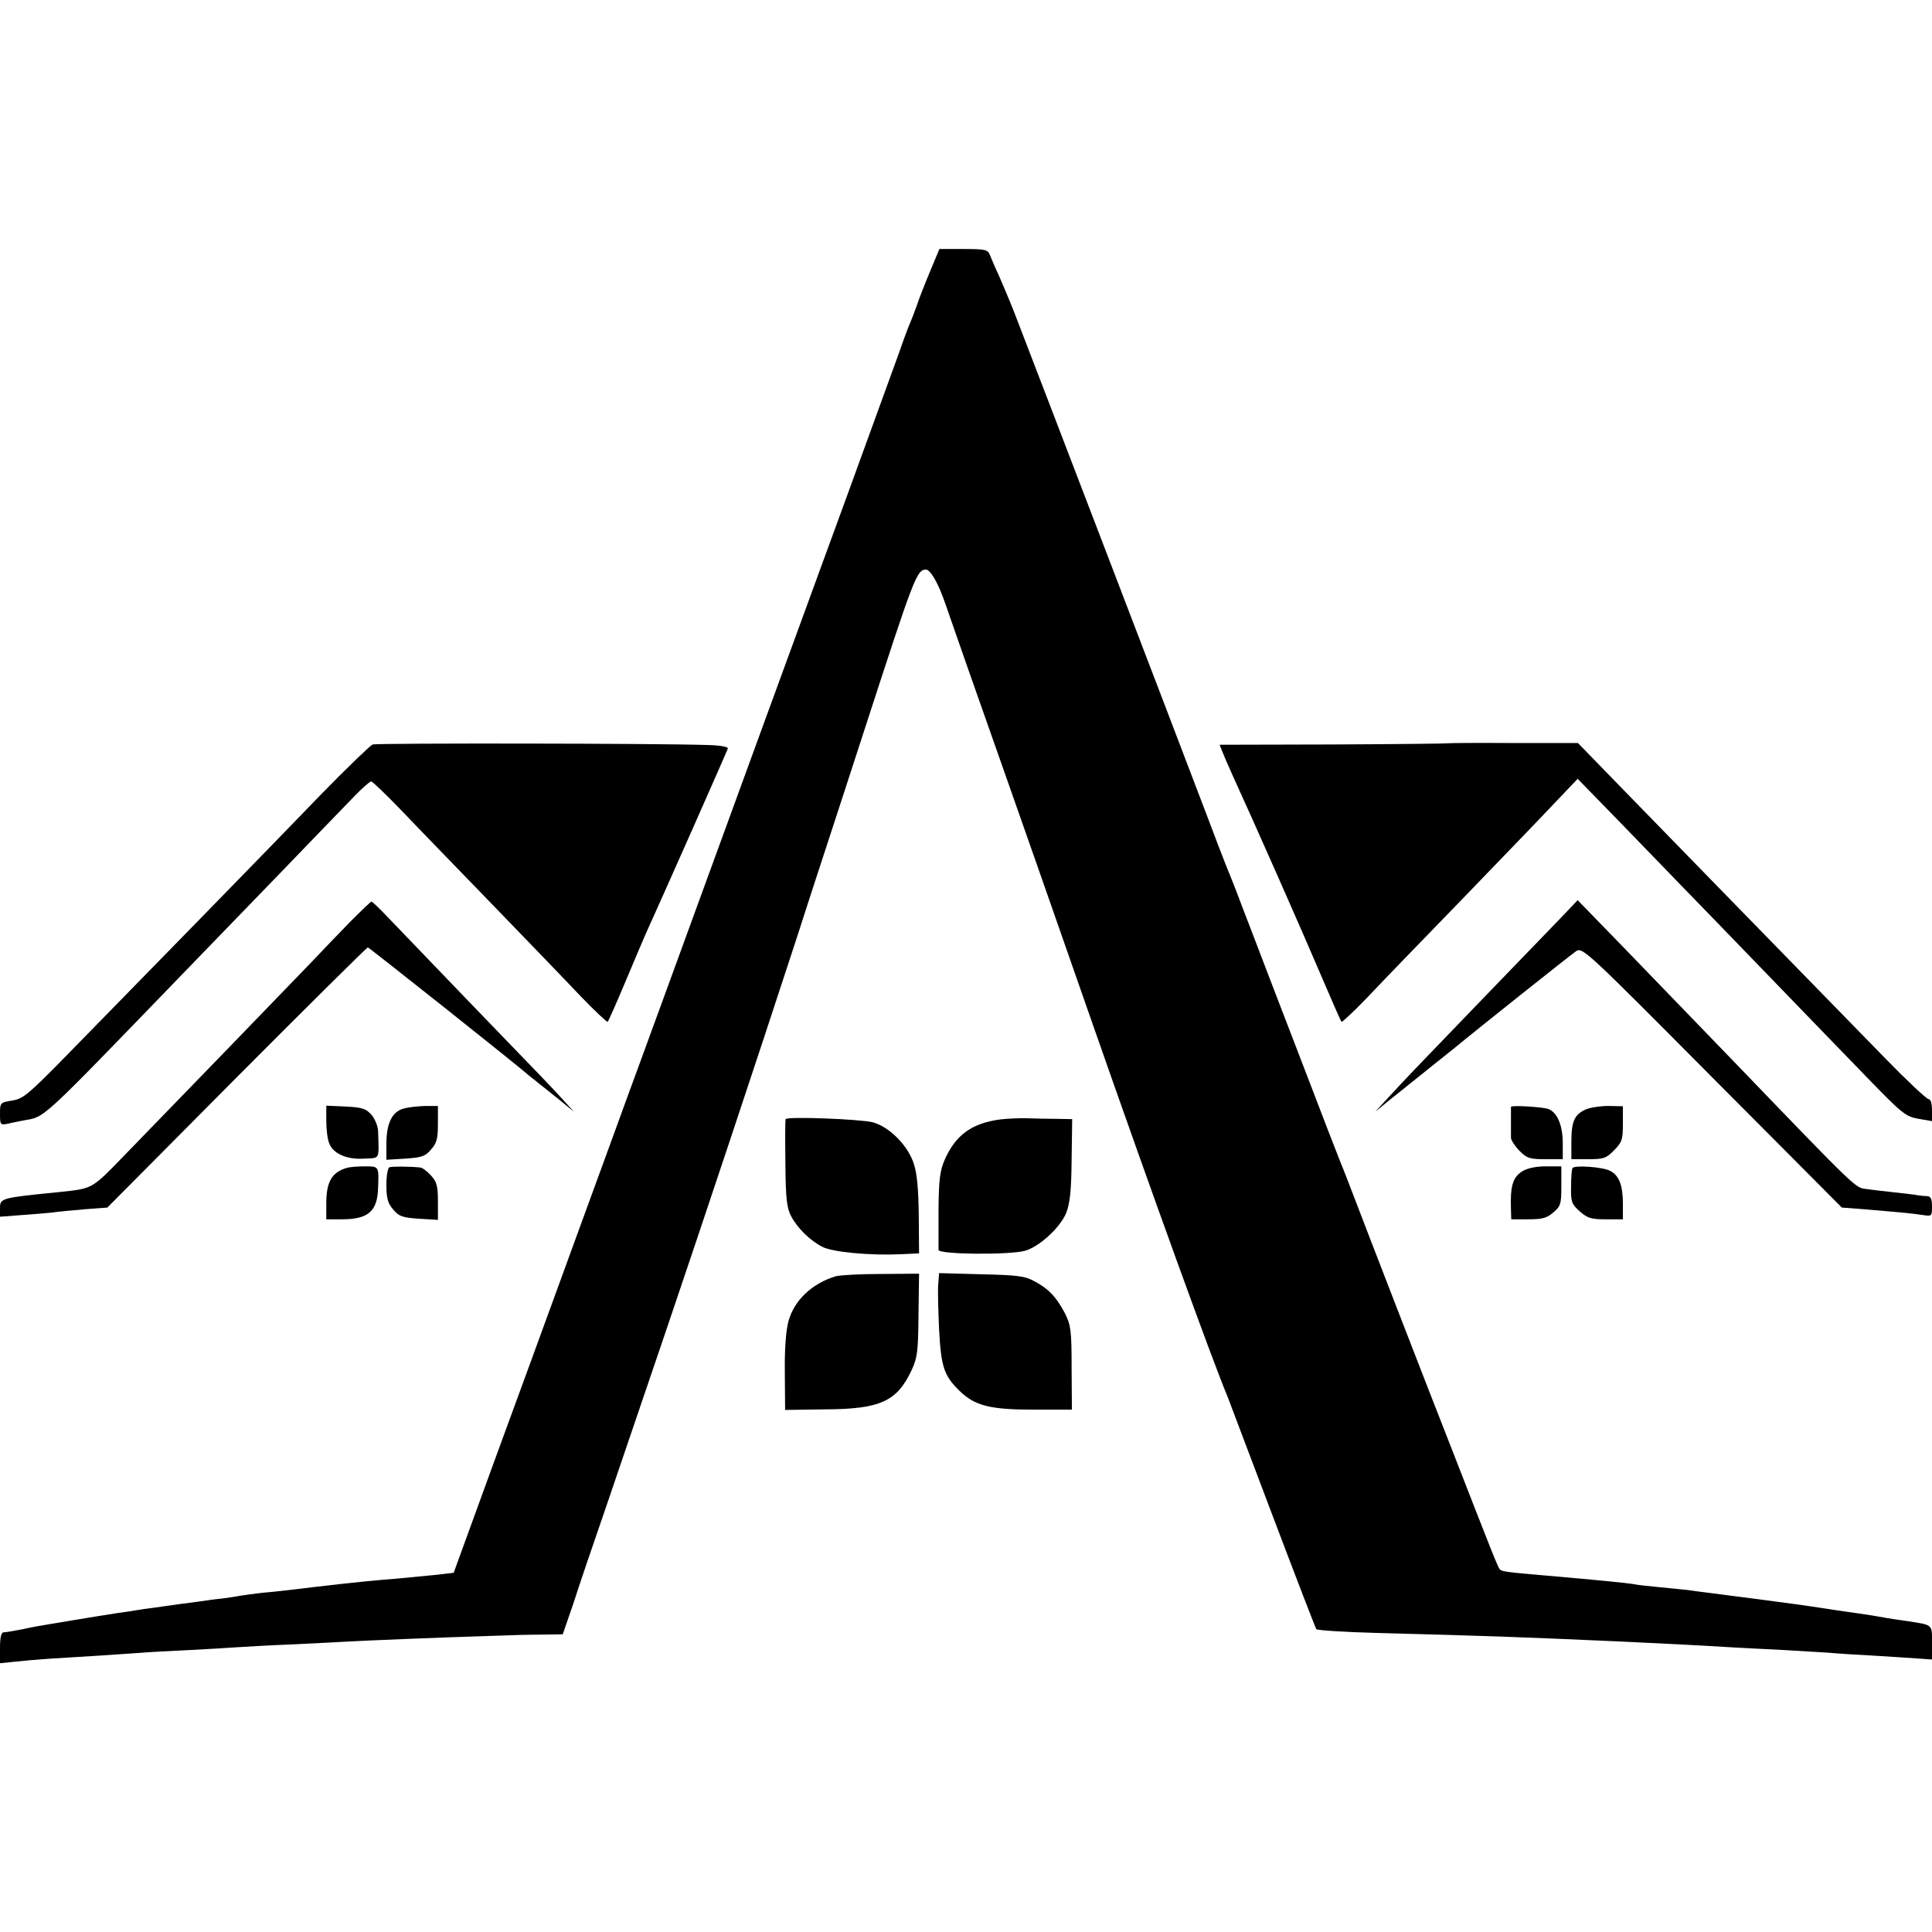
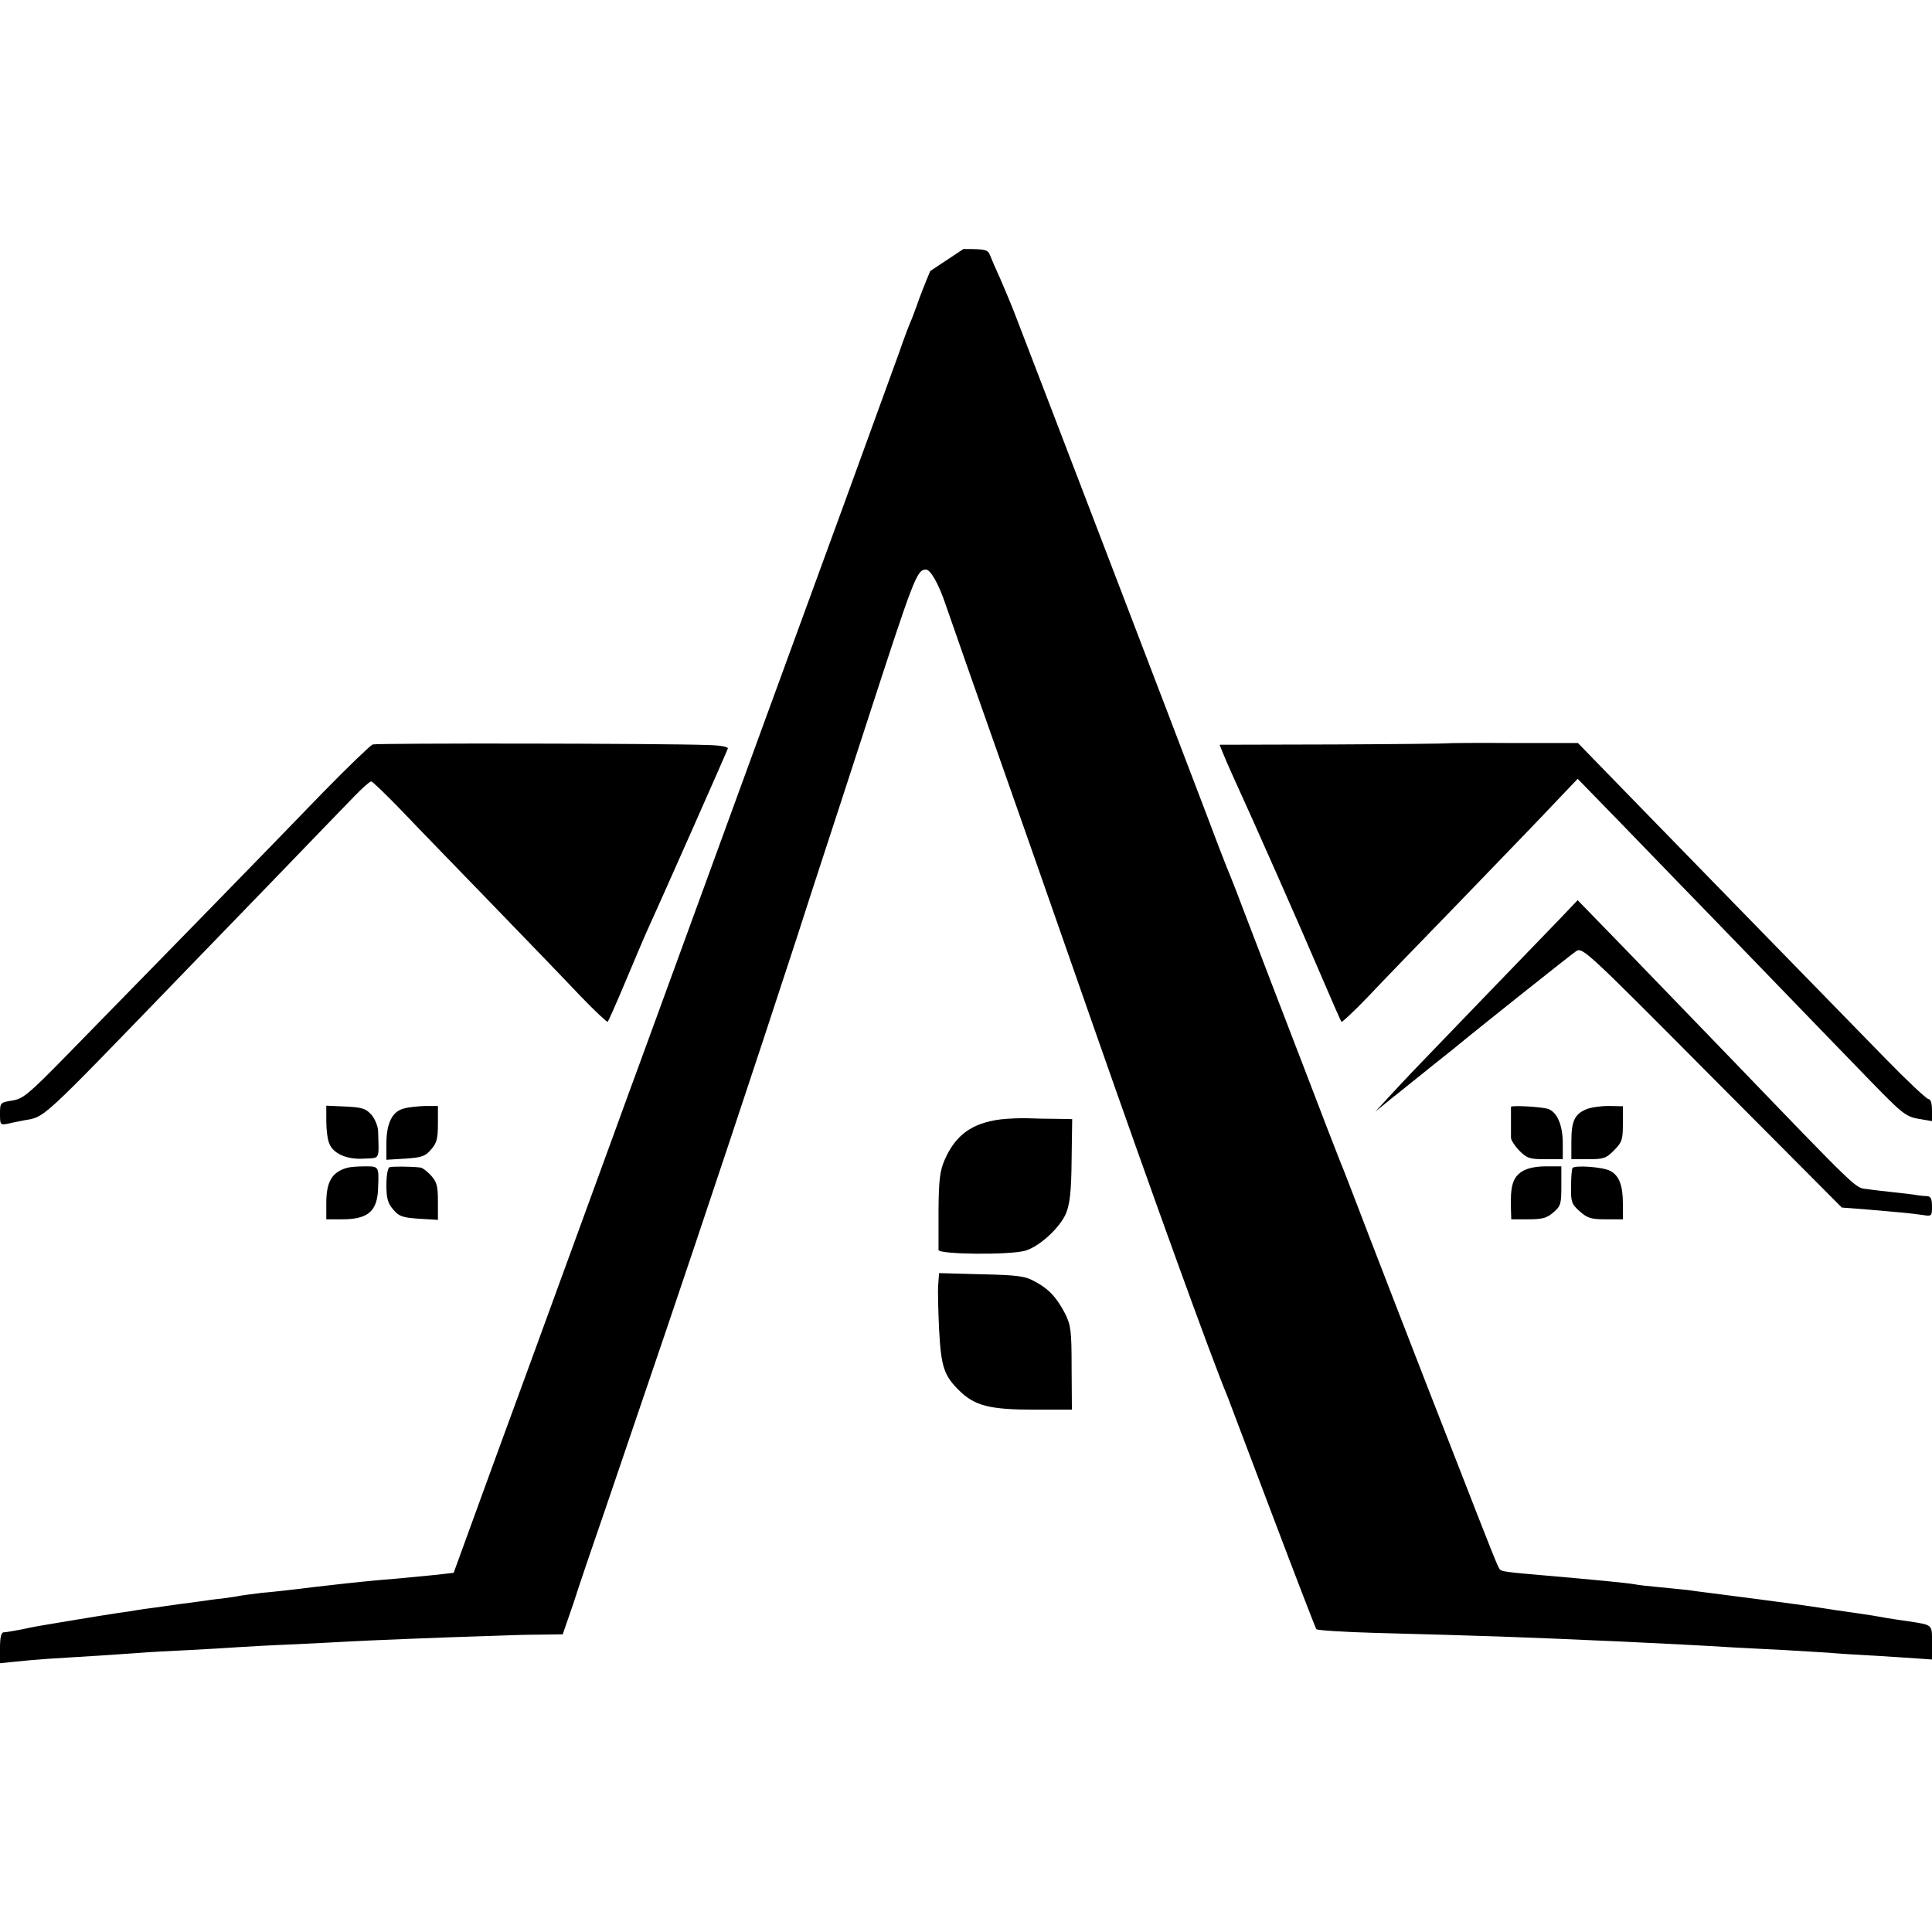
<svg xmlns="http://www.w3.org/2000/svg" version="1.0" width="675pt" height="675pt" viewBox="0 0 675 675" preserveAspectRatio="xMidYMid meet">
  <g transform="translate(0,675) scale(0.1,-0.1)" fill="#000000" stroke="none">
-     <path d="M3250 5803 c-18 -43 -39 -96 -46 -118 -8 -22 -18 -49 -23 -60 -5 -11 -23 -58 -39 -105 -17 -47 -98 -269 -180 -495 -266 -728 -337 -921 -517 -1415 -97 -267 -192 -525 -210 -575 -18 -49 -61 -166 -95 -260 -34 -93 -77 -210 -95 -260 -18 -49 -65 -178 -104 -285 -39 -107 -135 -370 -214 -585 l-142 -390 -60 -7 c-33 -3 -94 -9 -135 -13 -98 -8 -139 -12 -295 -30 -71 -9 -152 -18 -180 -20 -27 -3 -61 -8 -75 -10 -14 -3 -43 -7 -65 -10 -22 -2 -57 -7 -77 -10 -48 -6 -90 -12 -153 -21 -27 -3 -59 -8 -70 -10 -10 -2 -37 -6 -60 -9 -53 -8 -88 -14 -155 -25 -30 -5 -71 -12 -90 -15 -19 -3 -60 -10 -90 -17 -30 -6 -61 -11 -67 -11 -9 0 -13 -18 -13 -54 l0 -54 48 5 c26 3 83 8 127 11 119 7 243 15 310 20 33 3 112 7 175 10 63 3 140 8 170 10 30 2 118 7 195 10 77 4 165 8 195 10 51 3 312 14 510 20 47 2 119 4 161 4 l75 1 37 107 c19 60 69 207 111 328 41 121 136 400 211 620 128 377 317 944 456 1370 34 105 78 242 99 305 21 63 86 264 145 445 168 517 178 545 210 545 16 0 44 -49 68 -120 21 -61 120 -344 200 -570 36 -102 179 -509 317 -905 207 -592 416 -1169 469 -1295 5 -14 76 -200 157 -415 81 -214 150 -393 153 -397 4 -4 96 -10 206 -13 405 -11 473 -13 855 -30 130 -6 289 -14 400 -21 47 -2 126 -7 175 -9 50 -3 117 -7 150 -9 33 -3 110 -8 170 -11 61 -4 129 -8 153 -10 l42 -3 0 59 c0 65 4 61 -85 75 -51 7 -93 14 -125 20 -14 2 -72 11 -130 19 -58 9 -118 18 -135 20 -28 4 -224 30 -305 40 -19 2 -53 7 -75 10 -22 2 -67 7 -100 10 -33 3 -71 7 -85 10 -30 5 -133 15 -305 30 -138 12 -158 14 -165 22 -7 8 -26 56 -165 413 -103 262 -312 803 -345 890 -18 47 -38 99 -45 115 -7 17 -68 174 -135 350 -68 176 -143 372 -167 435 -24 63 -54 140 -65 170 -12 30 -27 69 -34 85 -7 17 -37 95 -67 175 -94 248 -625 1634 -674 1760 -14 36 -37 90 -50 120 -14 30 -29 65 -34 78 -8 20 -15 22 -93 22 l-84 0 -32 -77z" />
+     <path d="M3250 5803 c-18 -43 -39 -96 -46 -118 -8 -22 -18 -49 -23 -60 -5 -11 -23 -58 -39 -105 -17 -47 -98 -269 -180 -495 -266 -728 -337 -921 -517 -1415 -97 -267 -192 -525 -210 -575 -18 -49 -61 -166 -95 -260 -34 -93 -77 -210 -95 -260 -18 -49 -65 -178 -104 -285 -39 -107 -135 -370 -214 -585 l-142 -390 -60 -7 c-33 -3 -94 -9 -135 -13 -98 -8 -139 -12 -295 -30 -71 -9 -152 -18 -180 -20 -27 -3 -61 -8 -75 -10 -14 -3 -43 -7 -65 -10 -22 -2 -57 -7 -77 -10 -48 -6 -90 -12 -153 -21 -27 -3 -59 -8 -70 -10 -10 -2 -37 -6 -60 -9 -53 -8 -88 -14 -155 -25 -30 -5 -71 -12 -90 -15 -19 -3 -60 -10 -90 -17 -30 -6 -61 -11 -67 -11 -9 0 -13 -18 -13 -54 l0 -54 48 5 c26 3 83 8 127 11 119 7 243 15 310 20 33 3 112 7 175 10 63 3 140 8 170 10 30 2 118 7 195 10 77 4 165 8 195 10 51 3 312 14 510 20 47 2 119 4 161 4 l75 1 37 107 c19 60 69 207 111 328 41 121 136 400 211 620 128 377 317 944 456 1370 34 105 78 242 99 305 21 63 86 264 145 445 168 517 178 545 210 545 16 0 44 -49 68 -120 21 -61 120 -344 200 -570 36 -102 179 -509 317 -905 207 -592 416 -1169 469 -1295 5 -14 76 -200 157 -415 81 -214 150 -393 153 -397 4 -4 96 -10 206 -13 405 -11 473 -13 855 -30 130 -6 289 -14 400 -21 47 -2 126 -7 175 -9 50 -3 117 -7 150 -9 33 -3 110 -8 170 -11 61 -4 129 -8 153 -10 l42 -3 0 59 c0 65 4 61 -85 75 -51 7 -93 14 -125 20 -14 2 -72 11 -130 19 -58 9 -118 18 -135 20 -28 4 -224 30 -305 40 -19 2 -53 7 -75 10 -22 2 -67 7 -100 10 -33 3 -71 7 -85 10 -30 5 -133 15 -305 30 -138 12 -158 14 -165 22 -7 8 -26 56 -165 413 -103 262 -312 803 -345 890 -18 47 -38 99 -45 115 -7 17 -68 174 -135 350 -68 176 -143 372 -167 435 -24 63 -54 140 -65 170 -12 30 -27 69 -34 85 -7 17 -37 95 -67 175 -94 248 -625 1634 -674 1760 -14 36 -37 90 -50 120 -14 30 -29 65 -34 78 -8 20 -15 22 -93 22 z" />
    <path d="M1302 4149 c-9 -4 -88 -80 -176 -170 -178 -185 -656 -674 -888 -911 -139 -142 -157 -157 -195 -163 -42 -7 -43 -7 -43 -47 0 -38 1 -39 28 -34 15 4 38 8 52 11 81 15 47 -16 575 530 39 40 174 180 301 311 127 132 254 263 282 292 27 28 54 52 59 52 4 0 52 -46 106 -102 54 -57 197 -204 317 -328 120 -124 259 -268 308 -320 50 -52 93 -92 95 -90 3 3 31 66 62 140 31 74 63 149 70 165 53 116 286 642 288 650 1 6 -28 11 -68 12 -166 6 -1158 7 -1173 2z" />
    <path d="M5056 4153 c-1 -1 -180 -3 -398 -4 l-397 -1 10 -25 c5 -13 21 -50 35 -81 73 -159 244 -546 306 -692 39 -91 72 -167 75 -170 2 -2 43 36 90 85 47 50 197 205 333 345 135 140 282 292 324 337 l78 82 152 -156 c83 -86 178 -184 211 -218 33 -34 171 -176 306 -316 135 -140 297 -307 360 -372 105 -108 118 -118 162 -126 l47 -8 0 38 c0 25 -5 39 -12 39 -7 0 -76 65 -153 144 -382 391 -740 759 -897 920 l-175 180 -227 0 c-125 1 -229 0 -230 -1z" />
-     <path d="M1222 3528 c-39 -40 -103 -107 -142 -148 -79 -82 -460 -476 -641 -662 -121 -125 -113 -120 -234 -133 -201 -20 -205 -21 -205 -56 l0 -30 78 6 c42 3 91 7 107 9 17 3 66 7 110 11 l80 6 452 455 c249 250 455 454 458 454 4 0 521 -410 572 -455 7 -5 18 -14 25 -20 7 -5 38 -30 68 -54 l55 -45 -40 44 c-45 49 -44 48 -330 344 -115 120 -237 247 -271 282 -33 35 -63 64 -66 64 -3 0 -37 -33 -76 -72z" />
    <path d="M5454 3544 c-101 -104 -467 -484 -514 -533 -25 -26 -65 -69 -90 -96 l-45 -49 55 45 c30 24 62 49 70 56 24 19 133 107 150 120 76 63 410 329 427 340 22 14 37 0 475 -441 l453 -455 80 -6 c106 -9 163 -14 203 -20 31 -5 32 -4 32 30 0 26 -4 35 -17 36 -10 0 -25 2 -33 3 -8 2 -44 6 -80 10 -36 4 -81 9 -100 12 -38 4 -30 -4 -465 448 -110 114 -277 287 -371 384 l-172 177 -58 -61z" />
    <path d="M1140 2834 c0 -29 4 -64 10 -78 13 -36 61 -58 122 -54 57 3 52 -7 49 97 -1 17 -11 42 -23 56 -20 22 -32 26 -90 29 l-68 3 0 -53z" />
    <path d="M1411 2877 c-41 -10 -61 -52 -61 -123 l0 -56 66 4 c58 4 70 8 90 32 20 22 24 38 24 90 l0 62 -45 0 c-24 -1 -58 -4 -74 -9z" />
    <path d="M5279 2883 c0 -2 0 -23 0 -48 0 -25 0 -52 0 -61 1 -8 14 -29 30 -45 26 -26 36 -29 90 -29 l61 0 0 55 c0 65 -20 110 -52 121 -24 7 -127 13 -129 7z" />
    <path d="M5541 2874 c-40 -17 -51 -42 -51 -113 l0 -61 59 0 c53 0 63 3 90 31 28 28 31 37 31 93 l0 61 -50 1 c-27 0 -63 -5 -79 -12z" />
-     <path d="M2745 2840 c-2 -3 -2 -72 -1 -155 1 -123 5 -156 20 -184 22 -42 67 -86 109 -107 35 -19 169 -31 275 -26 l63 3 -1 132 c-1 89 -6 148 -17 180 -20 64 -85 130 -144 146 -43 11 -298 21 -304 11z" />
    <path d="M3495 2839 c-99 -13 -156 -54 -194 -140 -17 -39 -21 -69 -22 -175 0 -71 0 -135 0 -141 1 -16 247 -18 302 -3 50 14 123 81 144 132 13 33 18 77 19 186 l2 142 -55 1 c-31 0 -76 1 -101 2 -25 1 -68 -1 -95 -4z" />
    <path d="M1213 2670 c-53 -15 -73 -48 -73 -124 l0 -56 55 0 c91 0 124 28 126 110 3 75 3 75 -45 75 -25 0 -53 -2 -63 -5z" />
    <path d="M1361 2672 c-6 -2 -11 -28 -11 -62 0 -47 5 -64 24 -86 20 -24 32 -28 90 -32 l66 -4 0 64 c0 55 -4 69 -25 92 -13 14 -30 27 -37 27 -36 4 -97 4 -107 1z" />
    <path d="M5319 2658 c-34 -21 -43 -52 -40 -135 l1 -33 59 0 c49 0 65 4 88 24 26 22 28 30 28 92 l0 69 -54 0 c-34 0 -64 -6 -82 -17z" />
    <path d="M5494 2669 c-3 -5 -5 -34 -5 -66 -1 -52 2 -60 30 -85 27 -24 40 -28 91 -28 l60 0 0 55 c0 63 -13 98 -44 114 -25 14 -125 21 -132 10z" />
-     <path d="M2920 2291 c-83 -25 -145 -84 -165 -156 -9 -33 -14 -95 -13 -180 l1 -131 141 2 c192 1 250 28 301 137 20 43 23 65 24 193 l2 144 -133 -1 c-73 0 -144 -4 -158 -8z" />
    <path d="M3278 2263 c-2 -21 0 -92 3 -158 7 -131 17 -161 71 -214 54 -53 108 -66 260 -66 l133 0 -1 146 c0 131 -3 150 -23 190 -30 57 -57 86 -106 112 -34 19 -60 22 -187 25 l-147 4 -3 -39z" />
  </g>
</svg>